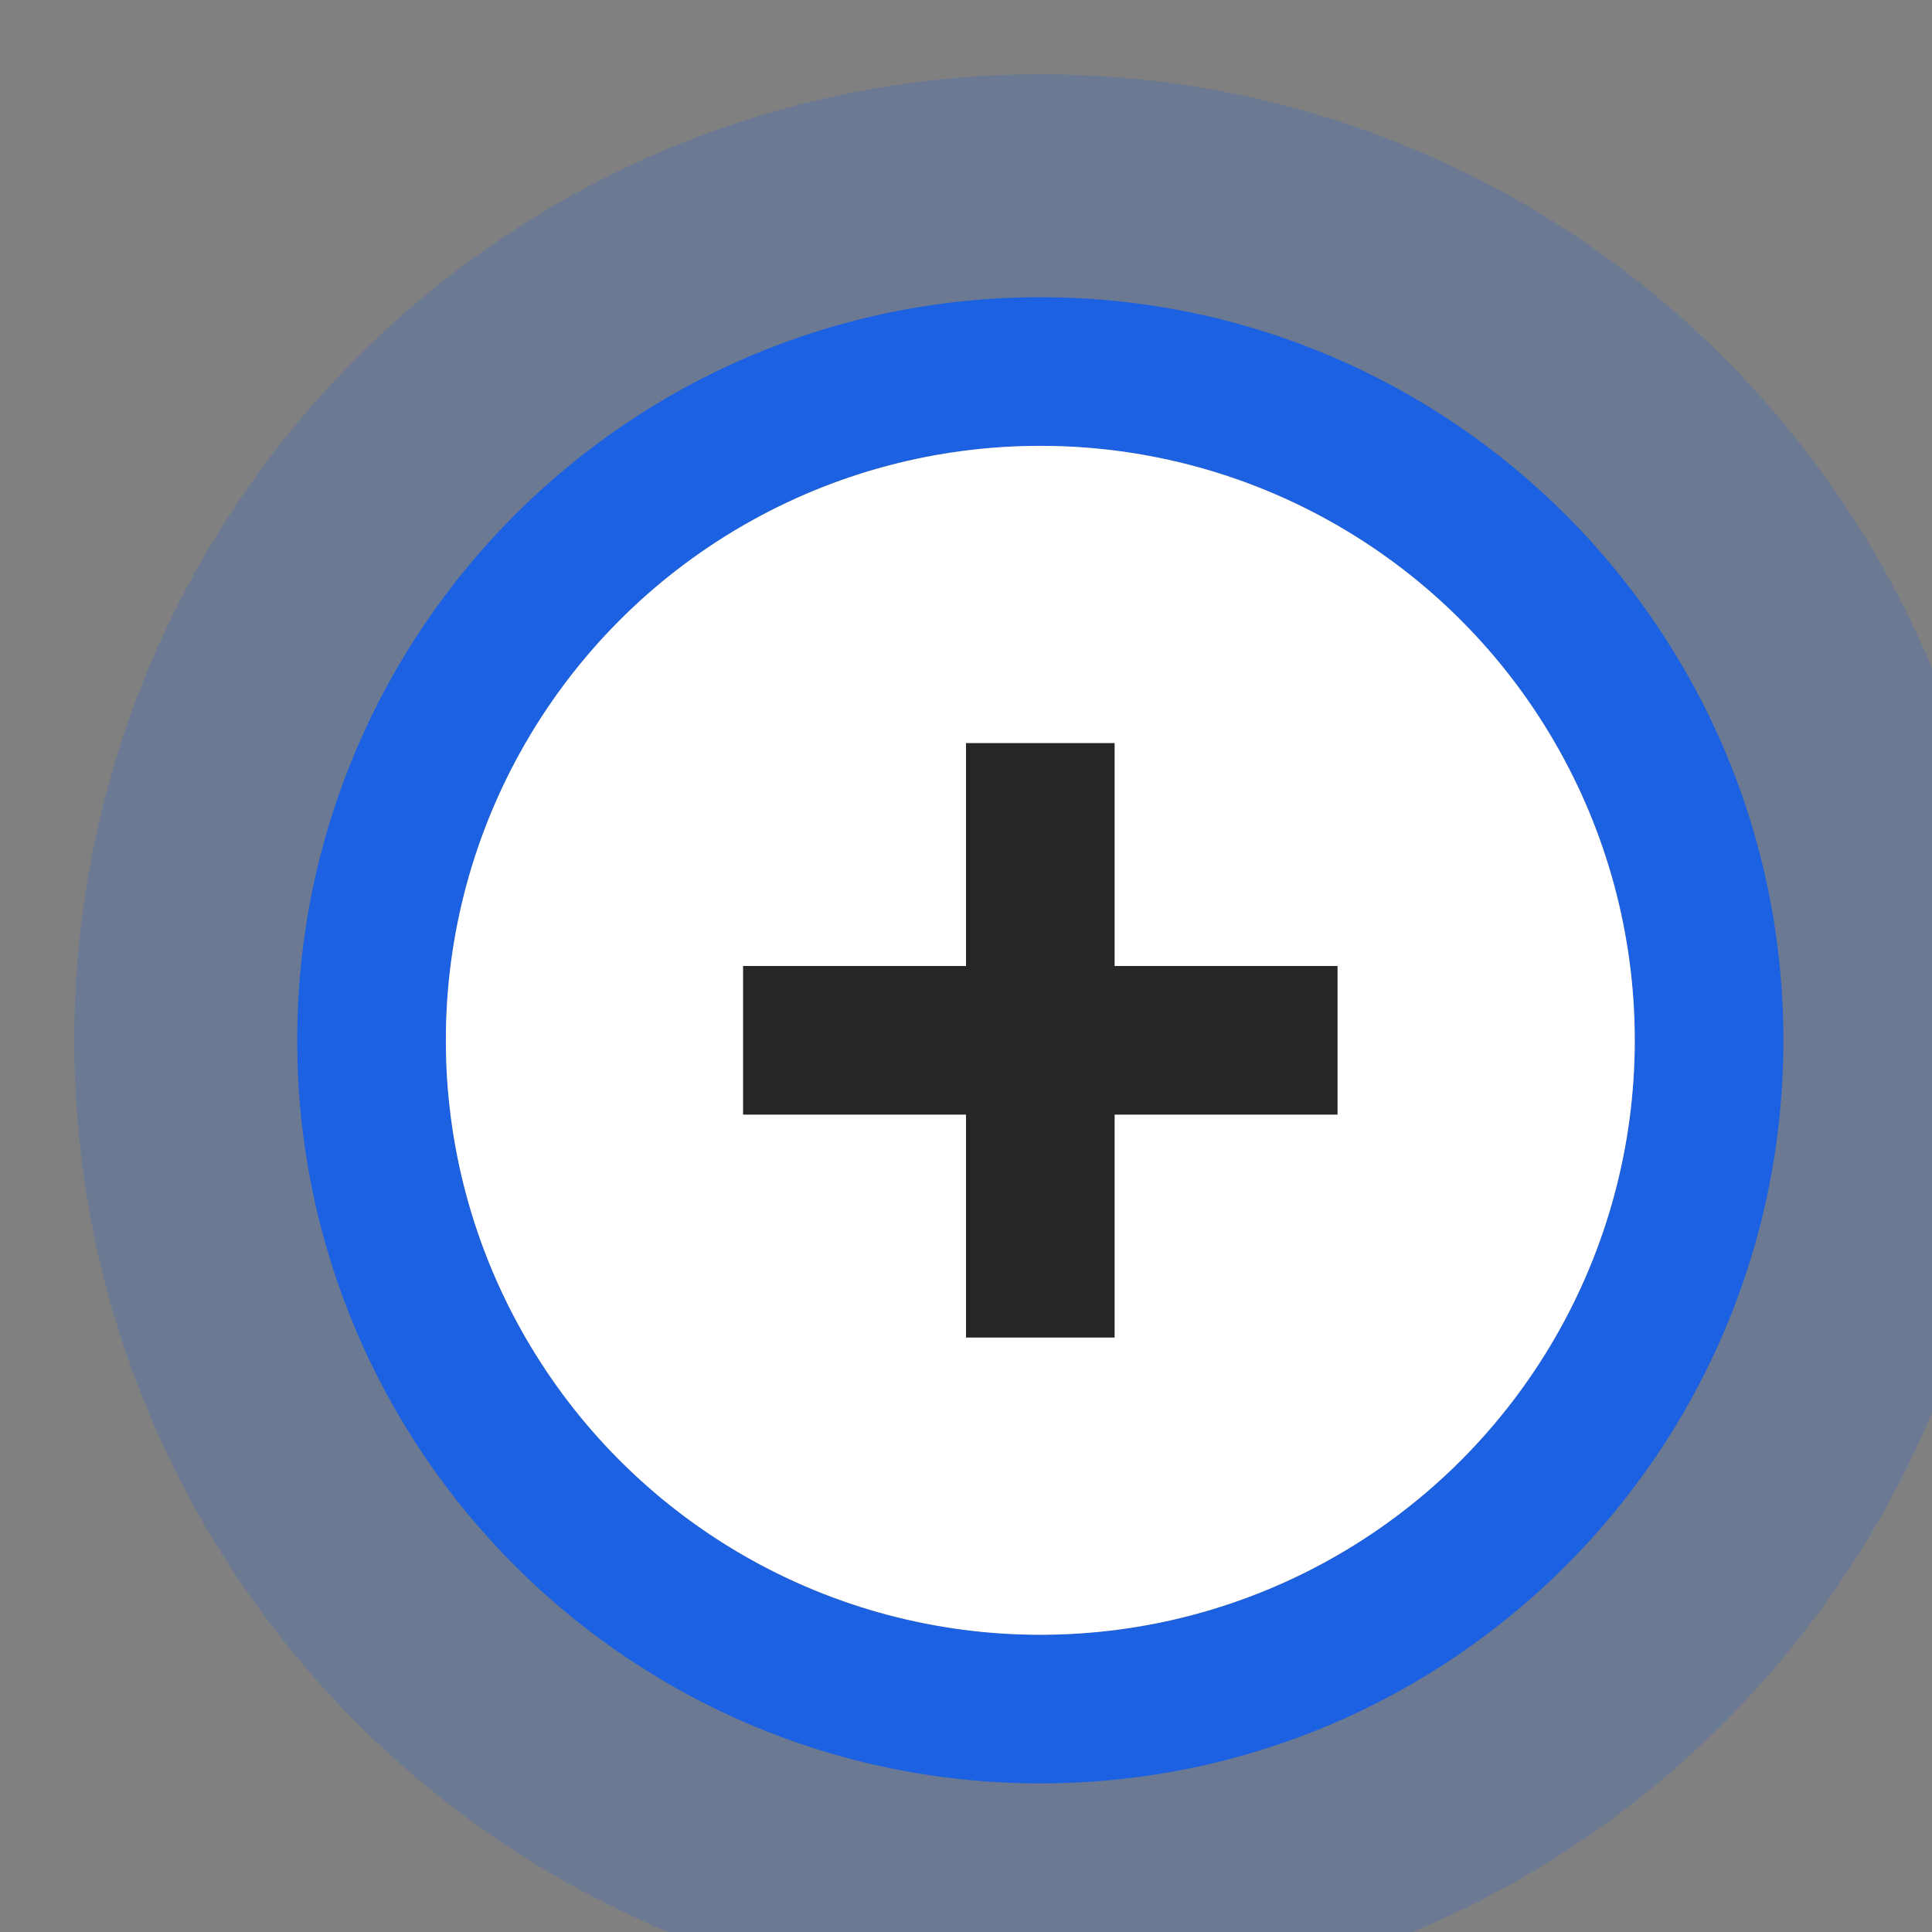
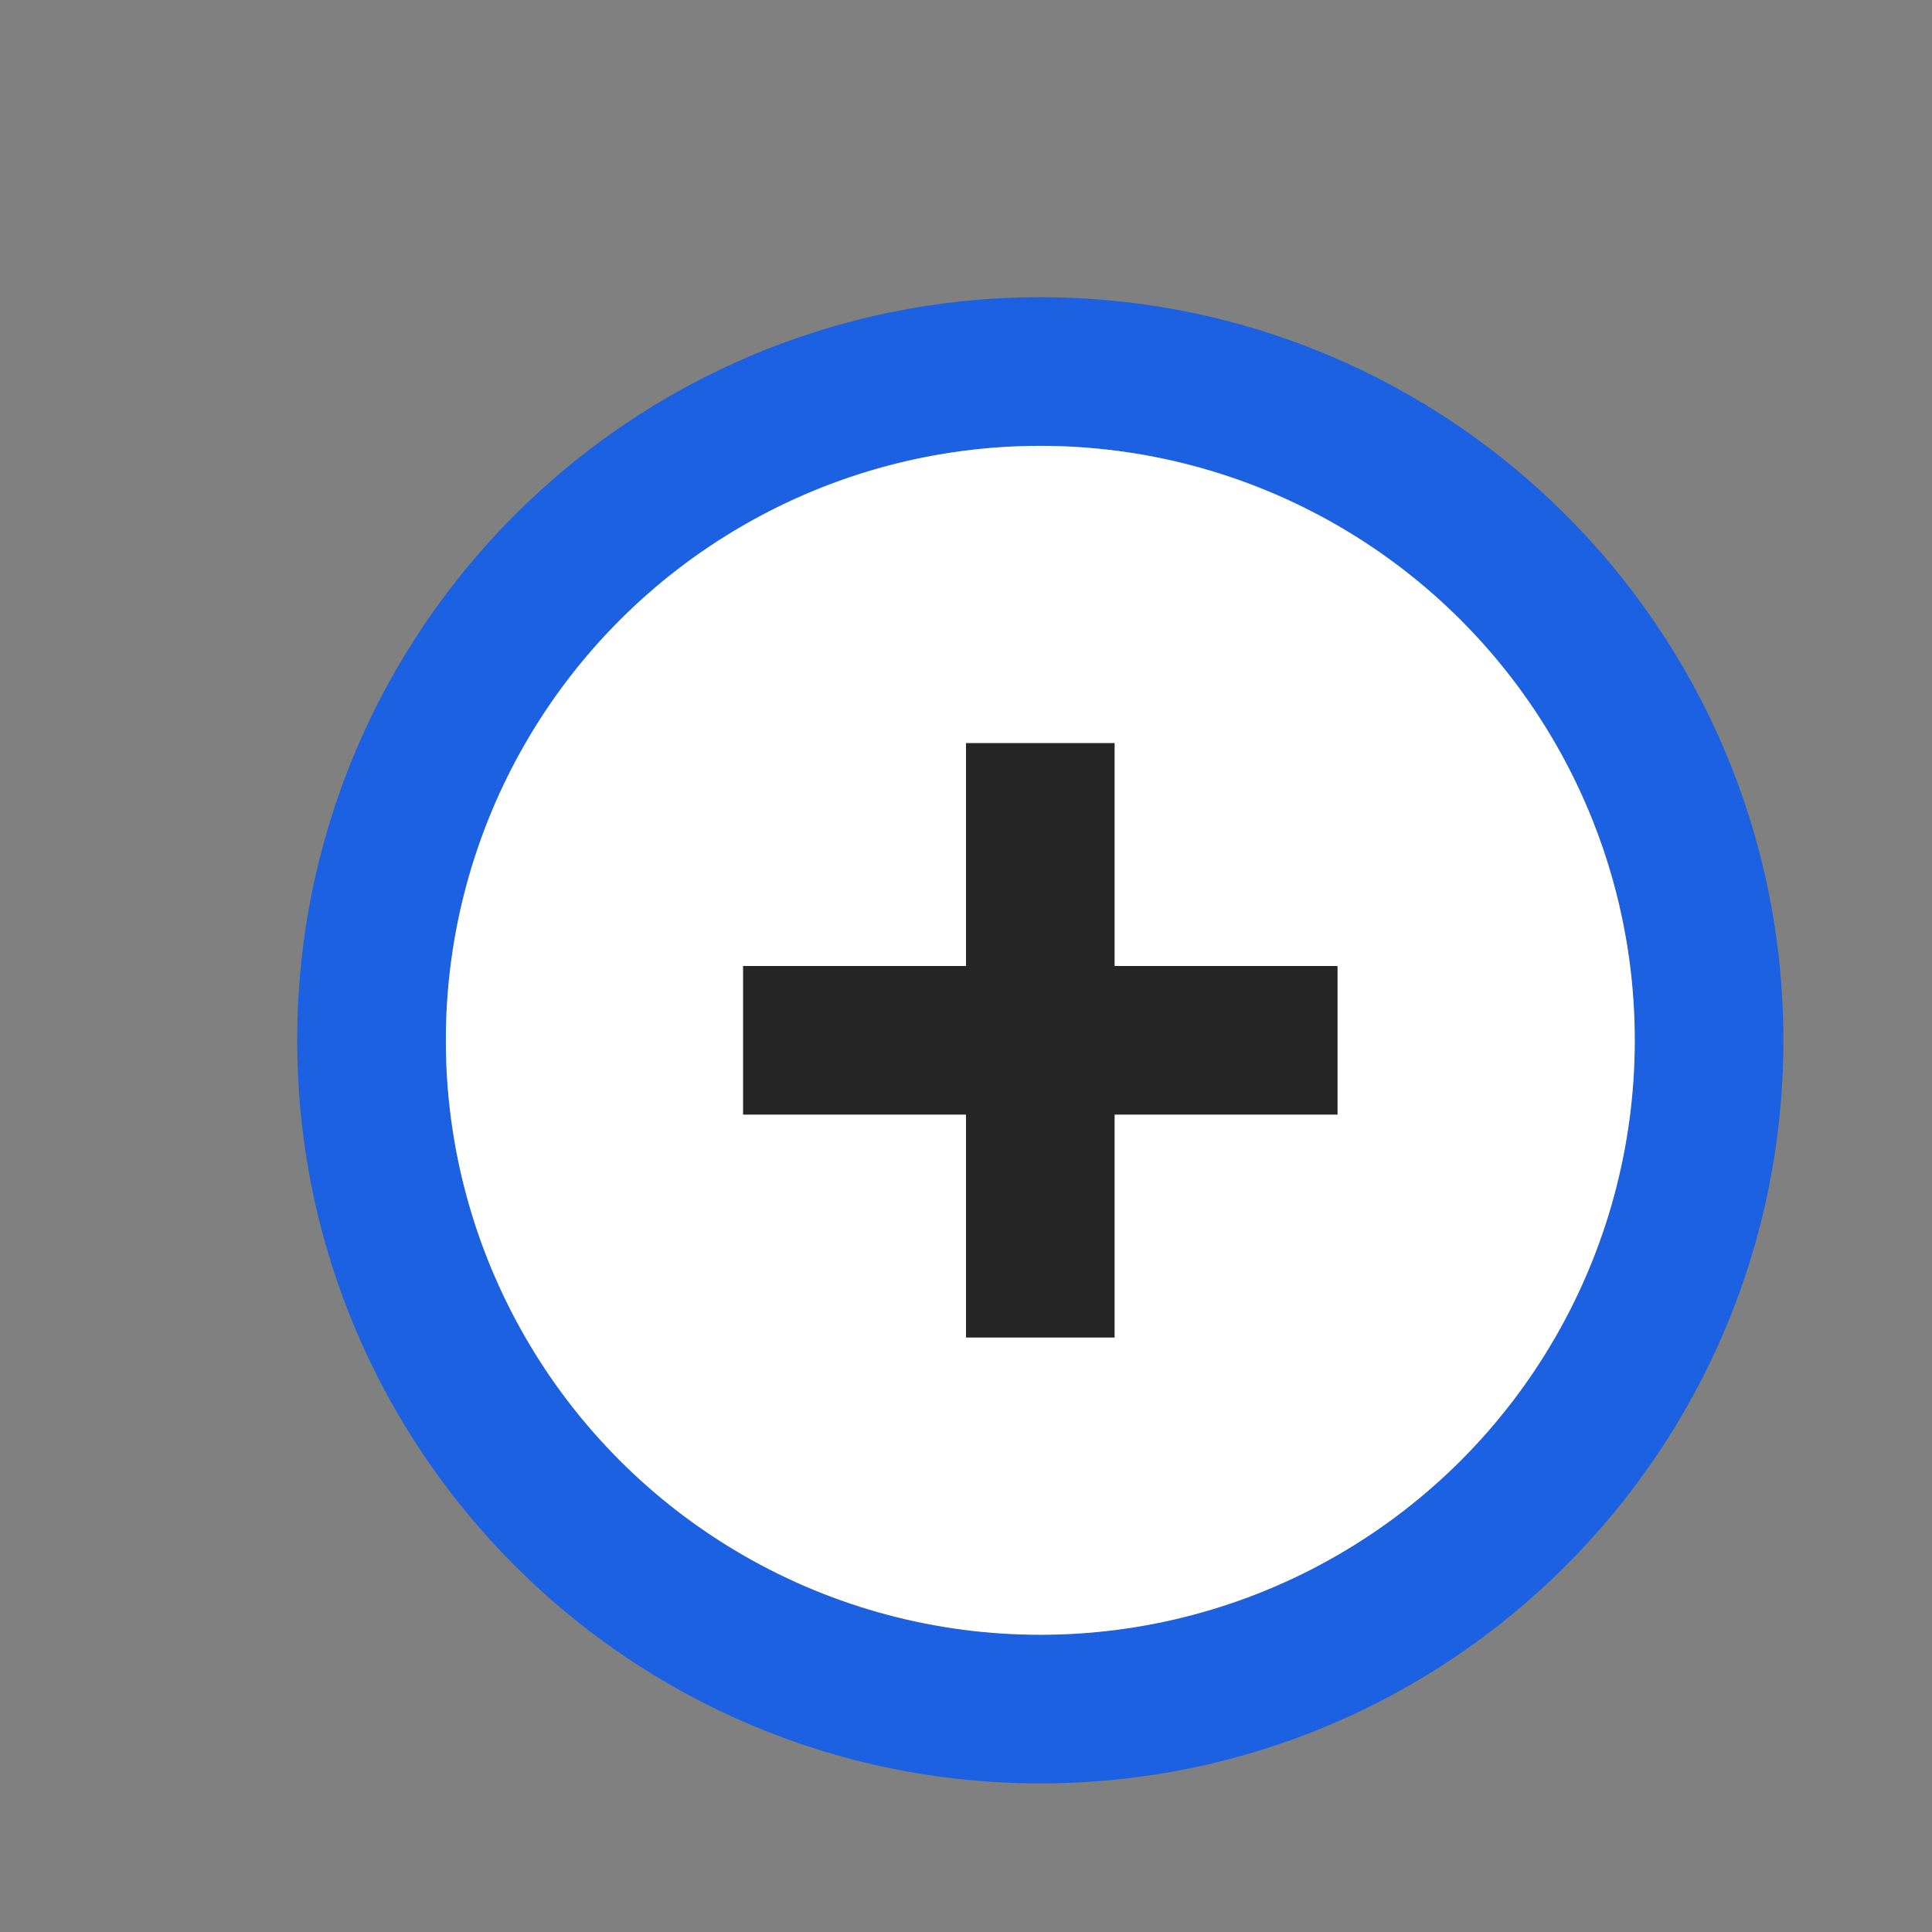
<svg xmlns="http://www.w3.org/2000/svg" width="16" height="16" viewBox="0 0 26 26" fill="none">
  <rect x="0" y="0" width="26" height="26" fill="#808080" stroke="none" />
-   <path opacity="0.2" fill-rule="evenodd" clip-rule="evenodd" d="M14 27C21.18 27 27 21.18 27 14C27 6.82 21.18 1 14 1C6.82 1 1 6.82 1 14C1 21.18 6.82 27 14 27ZM14 22C18.418 22 22 18.418 22 14C22 9.582 18.418 6 14 6C9.582 6 6 9.582 6 14C6 18.418 9.582 22 14 22Z" fill="#1B61E1" />
  <path fill-rule="evenodd" clip-rule="evenodd" d="M14 24C19.523 24 24 19.523 24 14C24 8.477 19.523 4 14 4C8.477 4 4 8.477 4 14C4 19.523 8.477 24 14 24ZM14 22C18.418 22 22 18.418 22 14C22 9.582 18.418 6 14 6C9.582 6 6 9.582 6 14C6 18.418 9.582 22 14 22Z" fill="#1B61E1" />
  <circle cx="14" cy="14" r="8" fill="white" />
  <path fill-rule="evenodd" clip-rule="evenodd" d="M15 10H13V13H10V15H13V18H15V15H18V13H15V10Z" fill="#262626" />
</svg>